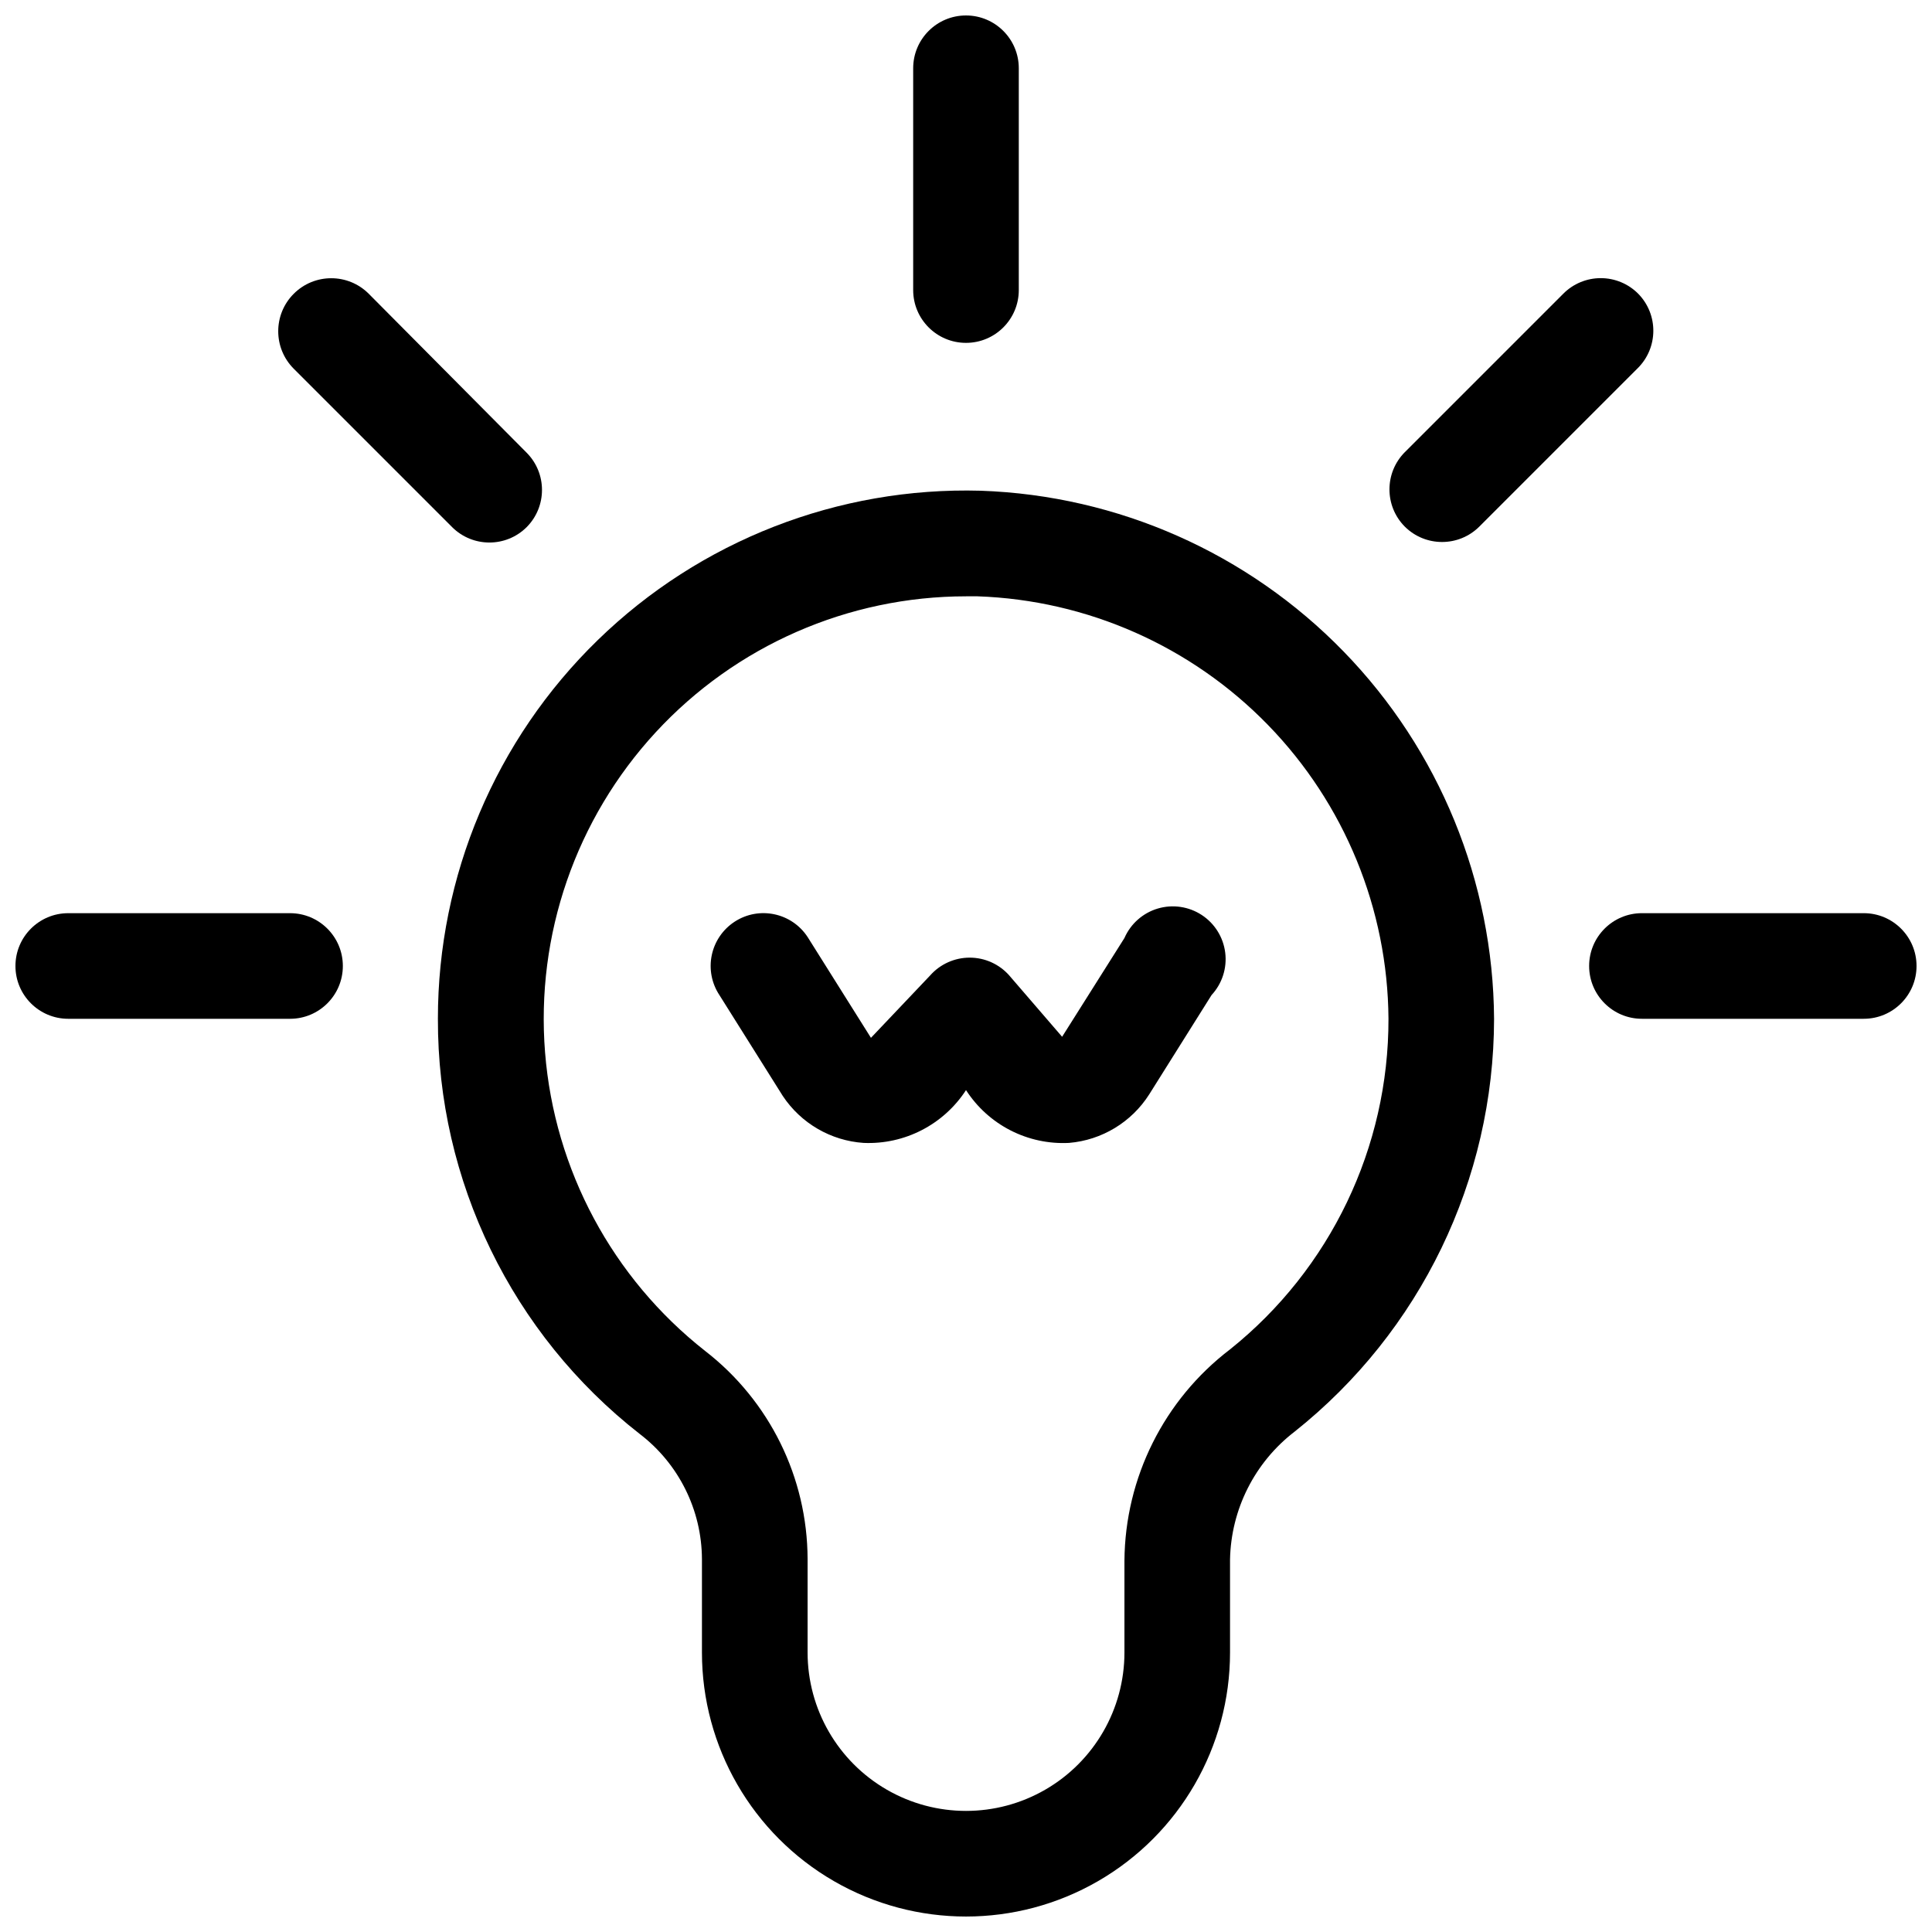
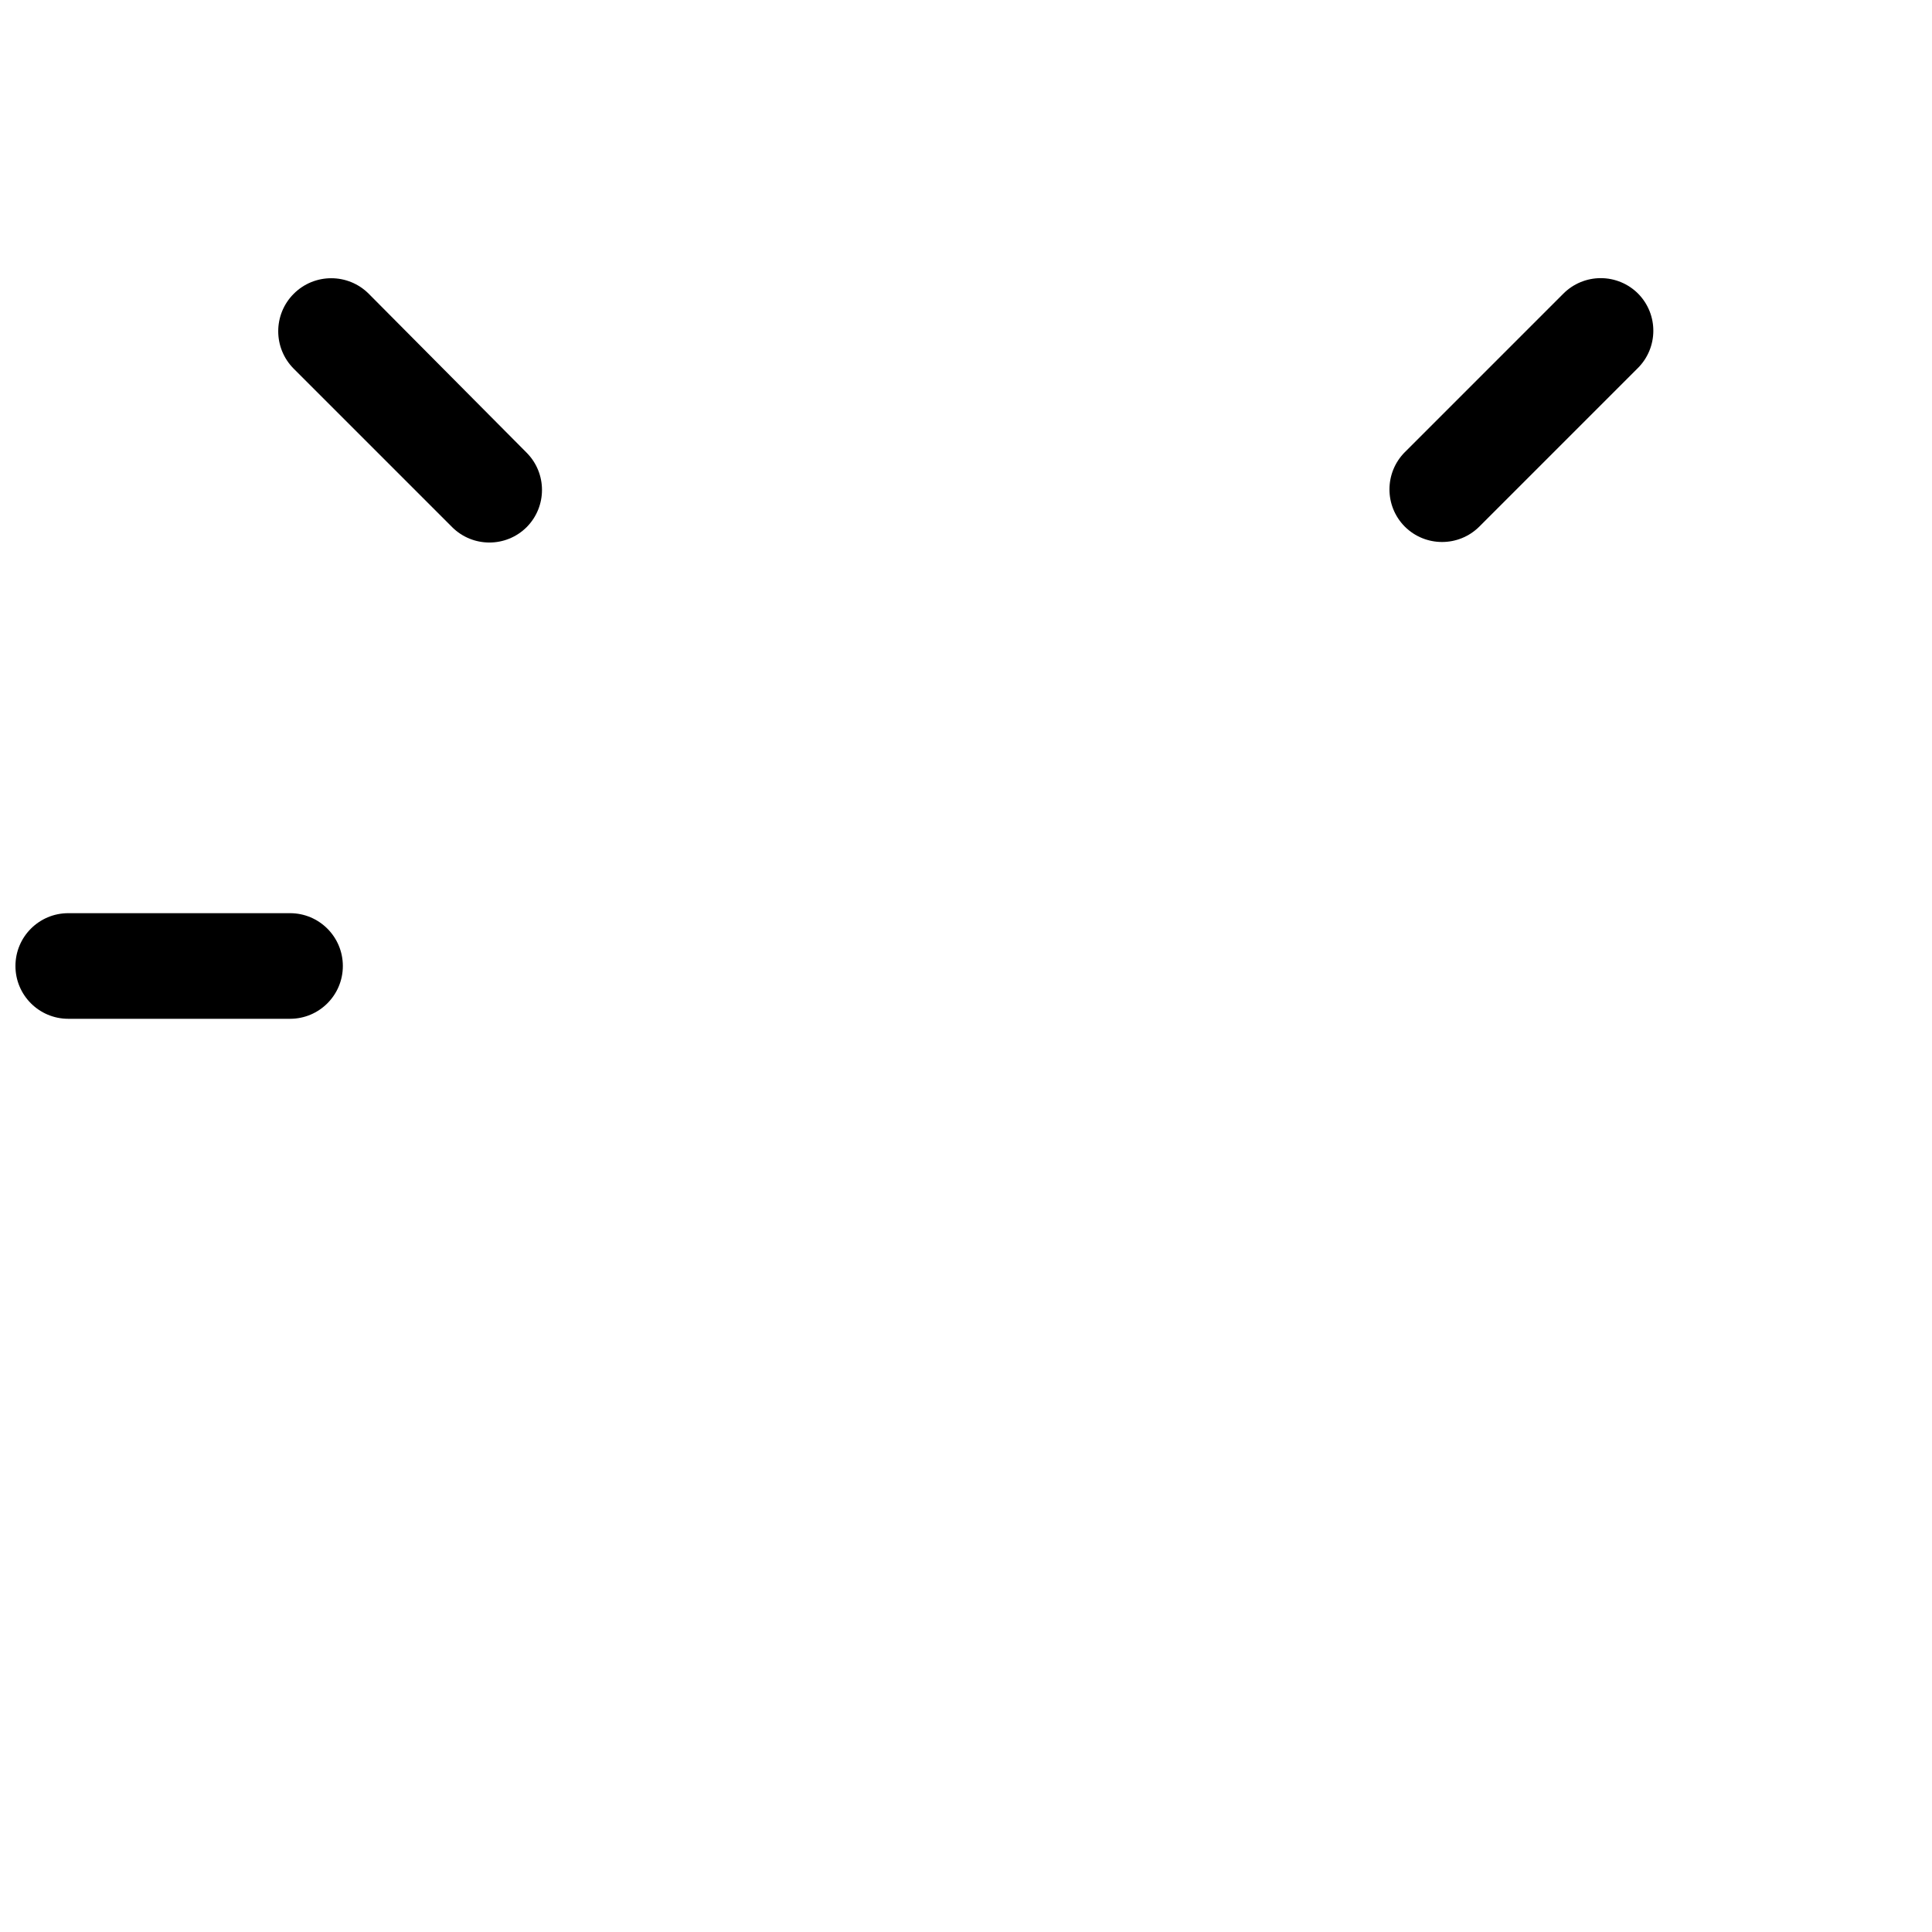
<svg xmlns="http://www.w3.org/2000/svg" width="800px" height="800px" version="1.1" viewBox="144 144 512 512">
  <defs>
    <clipPath id="d">
-       <path d="m260 273h280v378.9h-280z" />
-     </clipPath>
+       </clipPath>
    <clipPath id="c">
-       <path d="m386 148.09h28v86.906h-28z" />
+       <path d="m386 148.09h28h-28z" />
    </clipPath>
    <clipPath id="b">
      <path d="m148.09 386h86.906v28h-86.906z" />
    </clipPath>
    <clipPath id="a">
-       <path d="m565 386h86.902v28h-86.902z" />
-     </clipPath>
+       </clipPath>
  </defs>
  <g clip-path="url(#d)">
-     <path d="m260.05 413.99c-0.117 42.953 19.613 83.555 53.461 110 10.348 7.898 16.449 20.148 16.512 33.168v24.77c0 25 13.34 48.098 34.988 60.598 21.648 12.5 48.324 12.5 69.973 0 21.652-12.5 34.988-35.598 34.988-60.598v-24.629c0.254-13.297 6.535-25.758 17.074-33.867 33.383-26.52 52.855-66.809 52.898-109.44-0.23-36.371-14.516-71.246-39.867-97.328-25.355-26.086-59.809-41.355-96.16-42.617-37.793-1.059-74.402 13.215-101.5 39.578-27.102 26.359-42.383 62.562-42.367 100.37zm139.95-111.96h3.082c29.086 1.012 56.656 13.227 76.945 34.09 20.293 20.863 31.734 48.766 31.934 77.867 0.062 34.07-15.391 66.316-41.984 87.609-17.484 13.328-27.816 33.992-27.988 55.977v24.352c0 15-8.004 28.859-20.992 36.359-12.992 7.5-28.996 7.5-41.984 0-12.992-7.5-20.992-21.359-20.992-36.359v-24.77c-0.062-21.586-10.082-41.93-27.152-55.141-24.555-19.301-39.934-47.98-42.422-79.113-2.484-31.137 8.148-61.895 29.332-84.848 21.184-22.949 50.992-36.012 82.227-36.023z" />
-   </g>
+     </g>
  <g clip-path="url(#c)">
    <path d="m413.99 220.87v-58.777c0-7.731-6.266-13.996-13.992-13.996-7.731 0-13.996 6.266-13.996 13.996v58.777c0 7.727 6.266 13.992 13.996 13.992 7.727 0 13.992-6.266 13.992-13.992z" />
  </g>
  <path d="m241.72 221.85c-5.488-5.488-14.387-5.488-19.871 0-5.488 5.484-5.488 14.383 0 19.871l41.984 41.984h-0.004c5.461 5.426 14.277 5.426 19.734 0 5.426-5.461 5.426-14.273 0-19.734z" />
  <g clip-path="url(#b)">
    <path d="m162.09 413.99h58.777c7.727 0 13.992-6.266 13.992-13.992 0-7.731-6.266-13.996-13.992-13.996h-58.777c-7.731 0-13.996 6.266-13.996 13.996 0 7.727 6.266 13.992 13.996 13.992z" />
  </g>
  <path d="m578.15 221.85c-2.629-2.652-6.207-4.141-9.938-4.141-3.731 0-7.309 1.488-9.938 4.141l-41.984 41.984v-0.004c-5.426 5.461-5.426 14.277 0 19.734 5.461 5.426 14.277 5.426 19.734 0l41.984-41.984c5.465-5.418 5.527-14.234 0.141-19.73z" />
  <g clip-path="url(#a)">
    <path d="m637.91 386h-58.781c-7.727 0-13.992 6.266-13.992 13.996 0 7.727 6.266 13.992 13.992 13.992h58.781c7.727 0 13.992-6.266 13.992-13.992 0-7.731-6.266-13.996-13.992-13.996z" />
  </g>
-   <path d="m351.44 434.43c4.812 7.254 12.727 11.859 21.41 12.453 10.891 0.473 21.215-4.852 27.152-13.992 2.918 4.523 6.977 8.199 11.766 10.656 4.793 2.457 10.145 3.609 15.523 3.336 8.711-0.73 16.582-5.496 21.27-12.875l16.516-26.309c2.797-3.023 4.125-7.125 3.621-11.215-0.5-4.086-2.777-7.746-6.227-10.004-3.445-2.254-7.711-2.879-11.66-1.703-3.945 1.176-7.176 4.035-8.824 7.809l-16.516 26.172-13.996-16.234v-0.004c-2.656-3.012-6.477-4.734-10.496-4.734-4.016 0-7.836 1.723-10.496 4.734l-15.672 16.516-16.793-26.73c-4.227-6.434-12.855-8.246-19.312-4.059-3.133 2.031-5.32 5.231-6.082 8.883-0.762 3.652-0.035 7.457 2.023 10.57z" />
</svg>